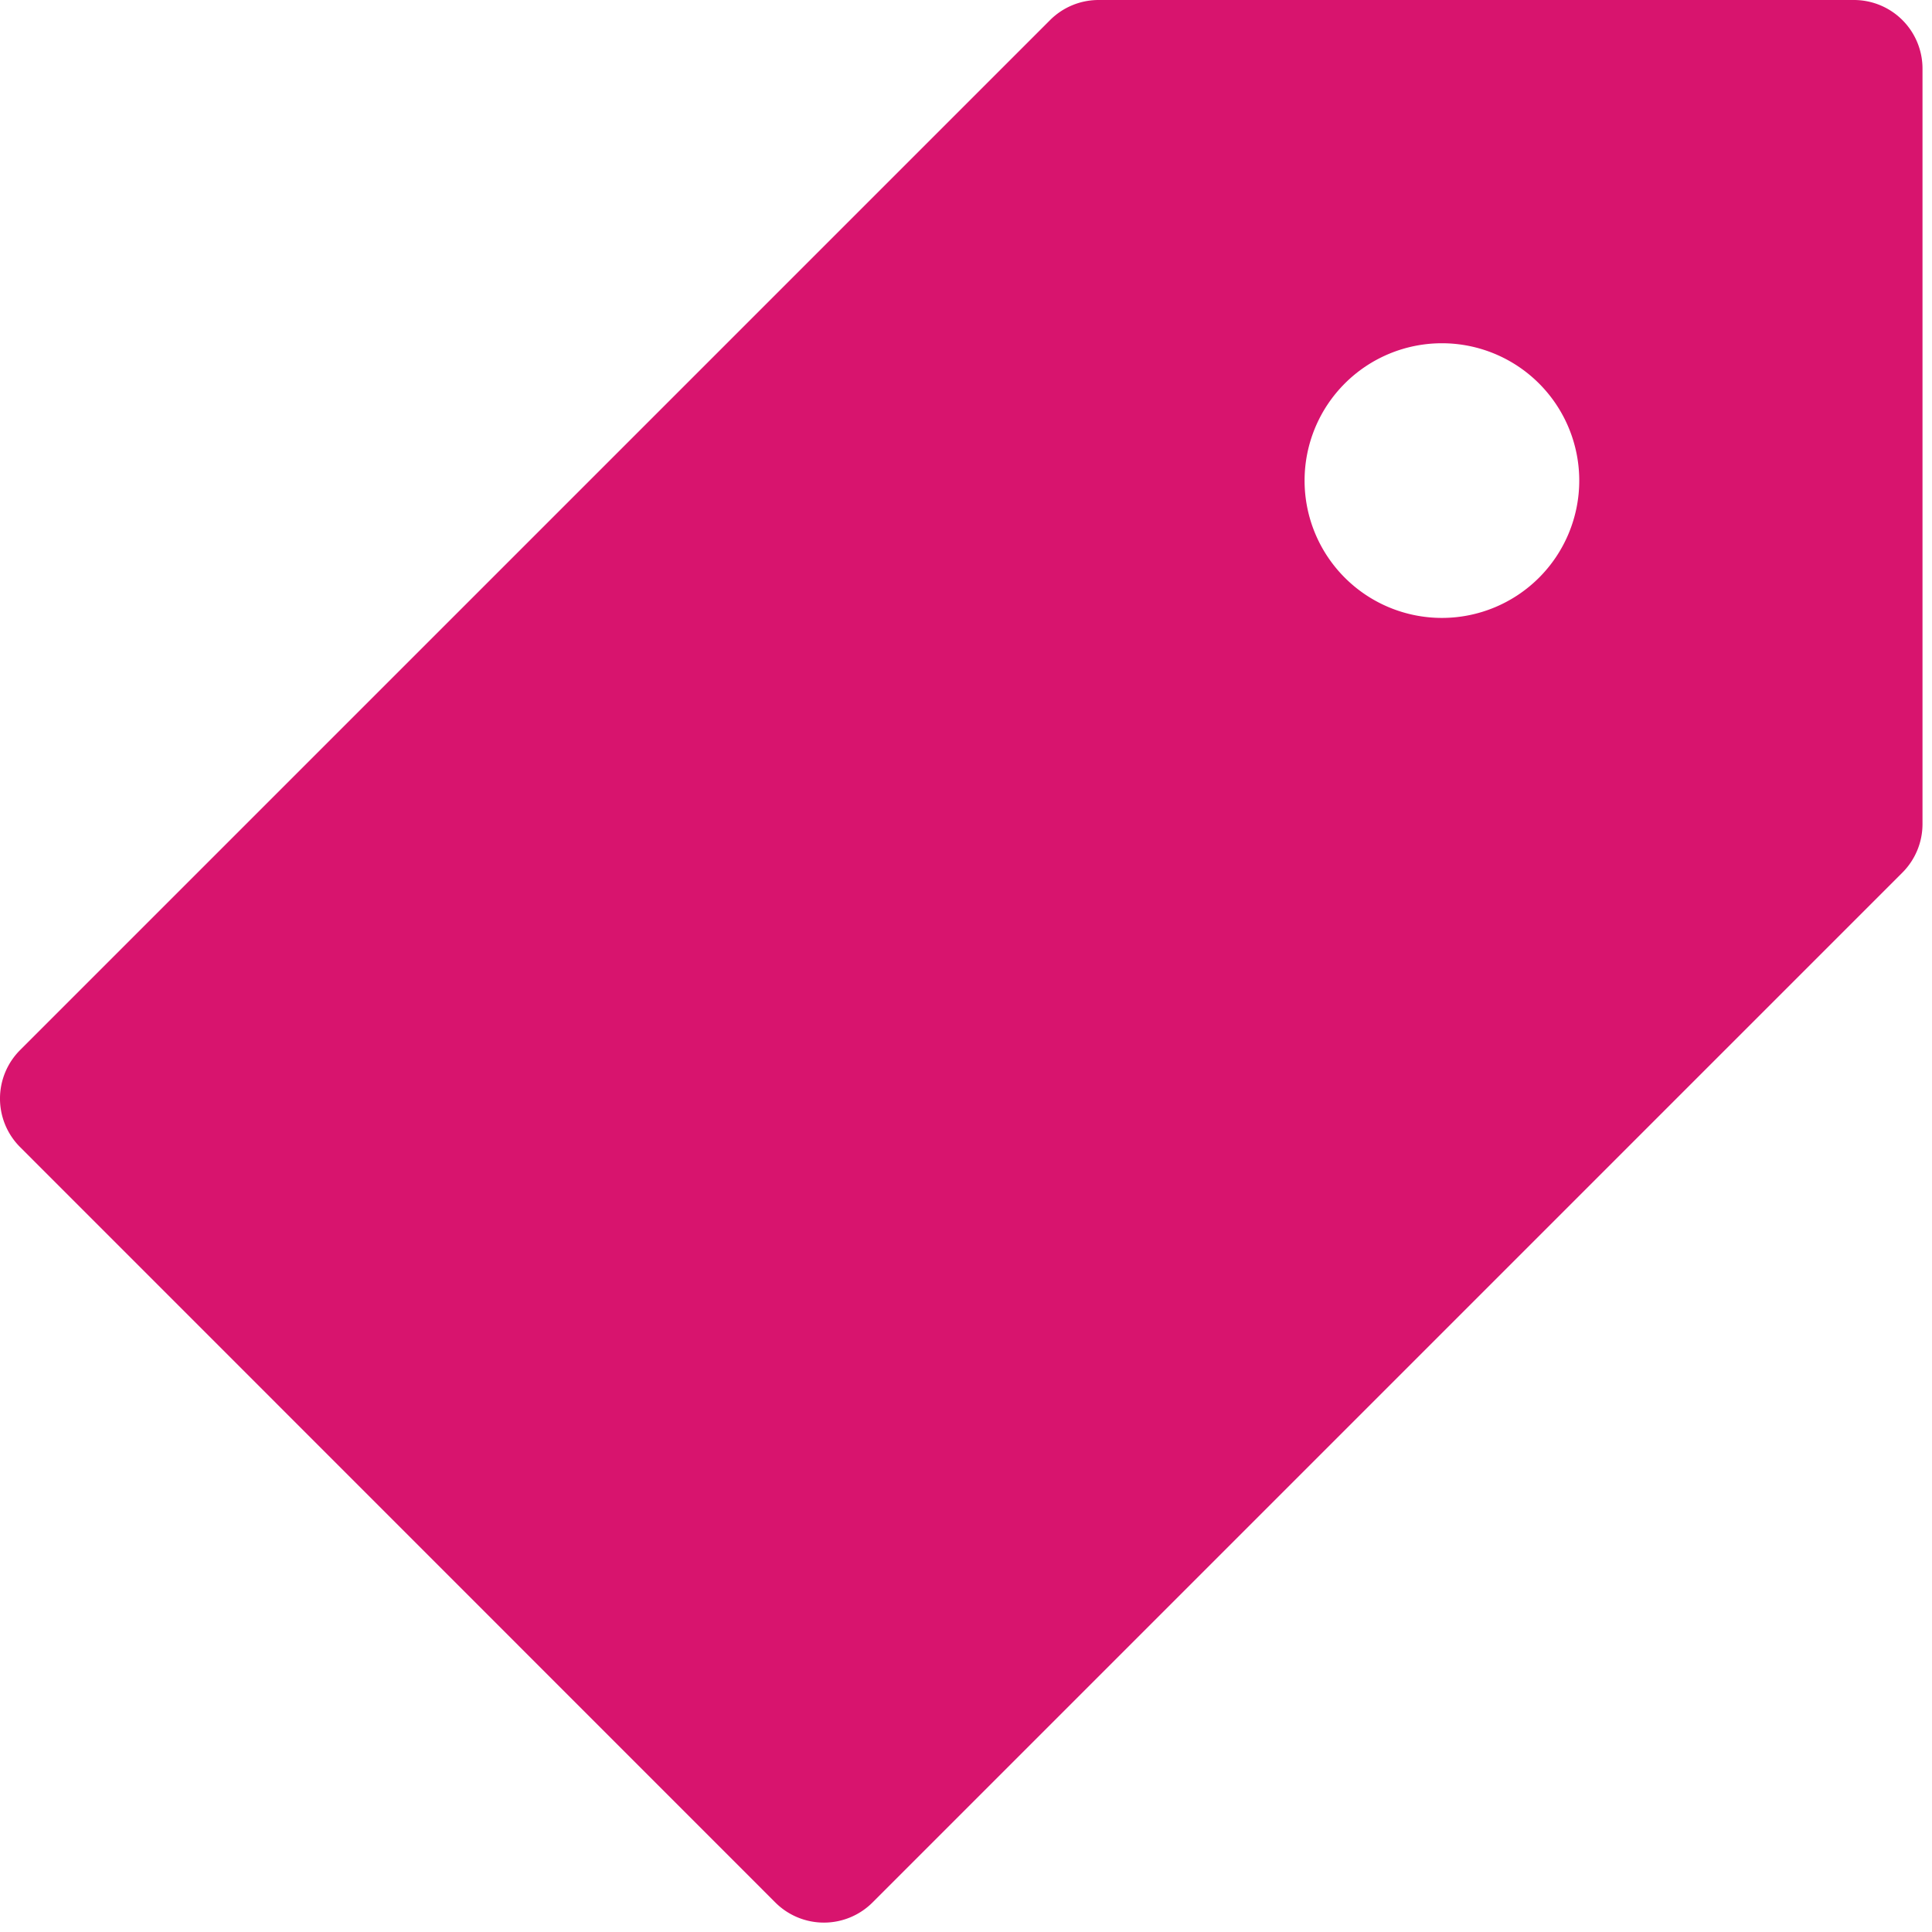
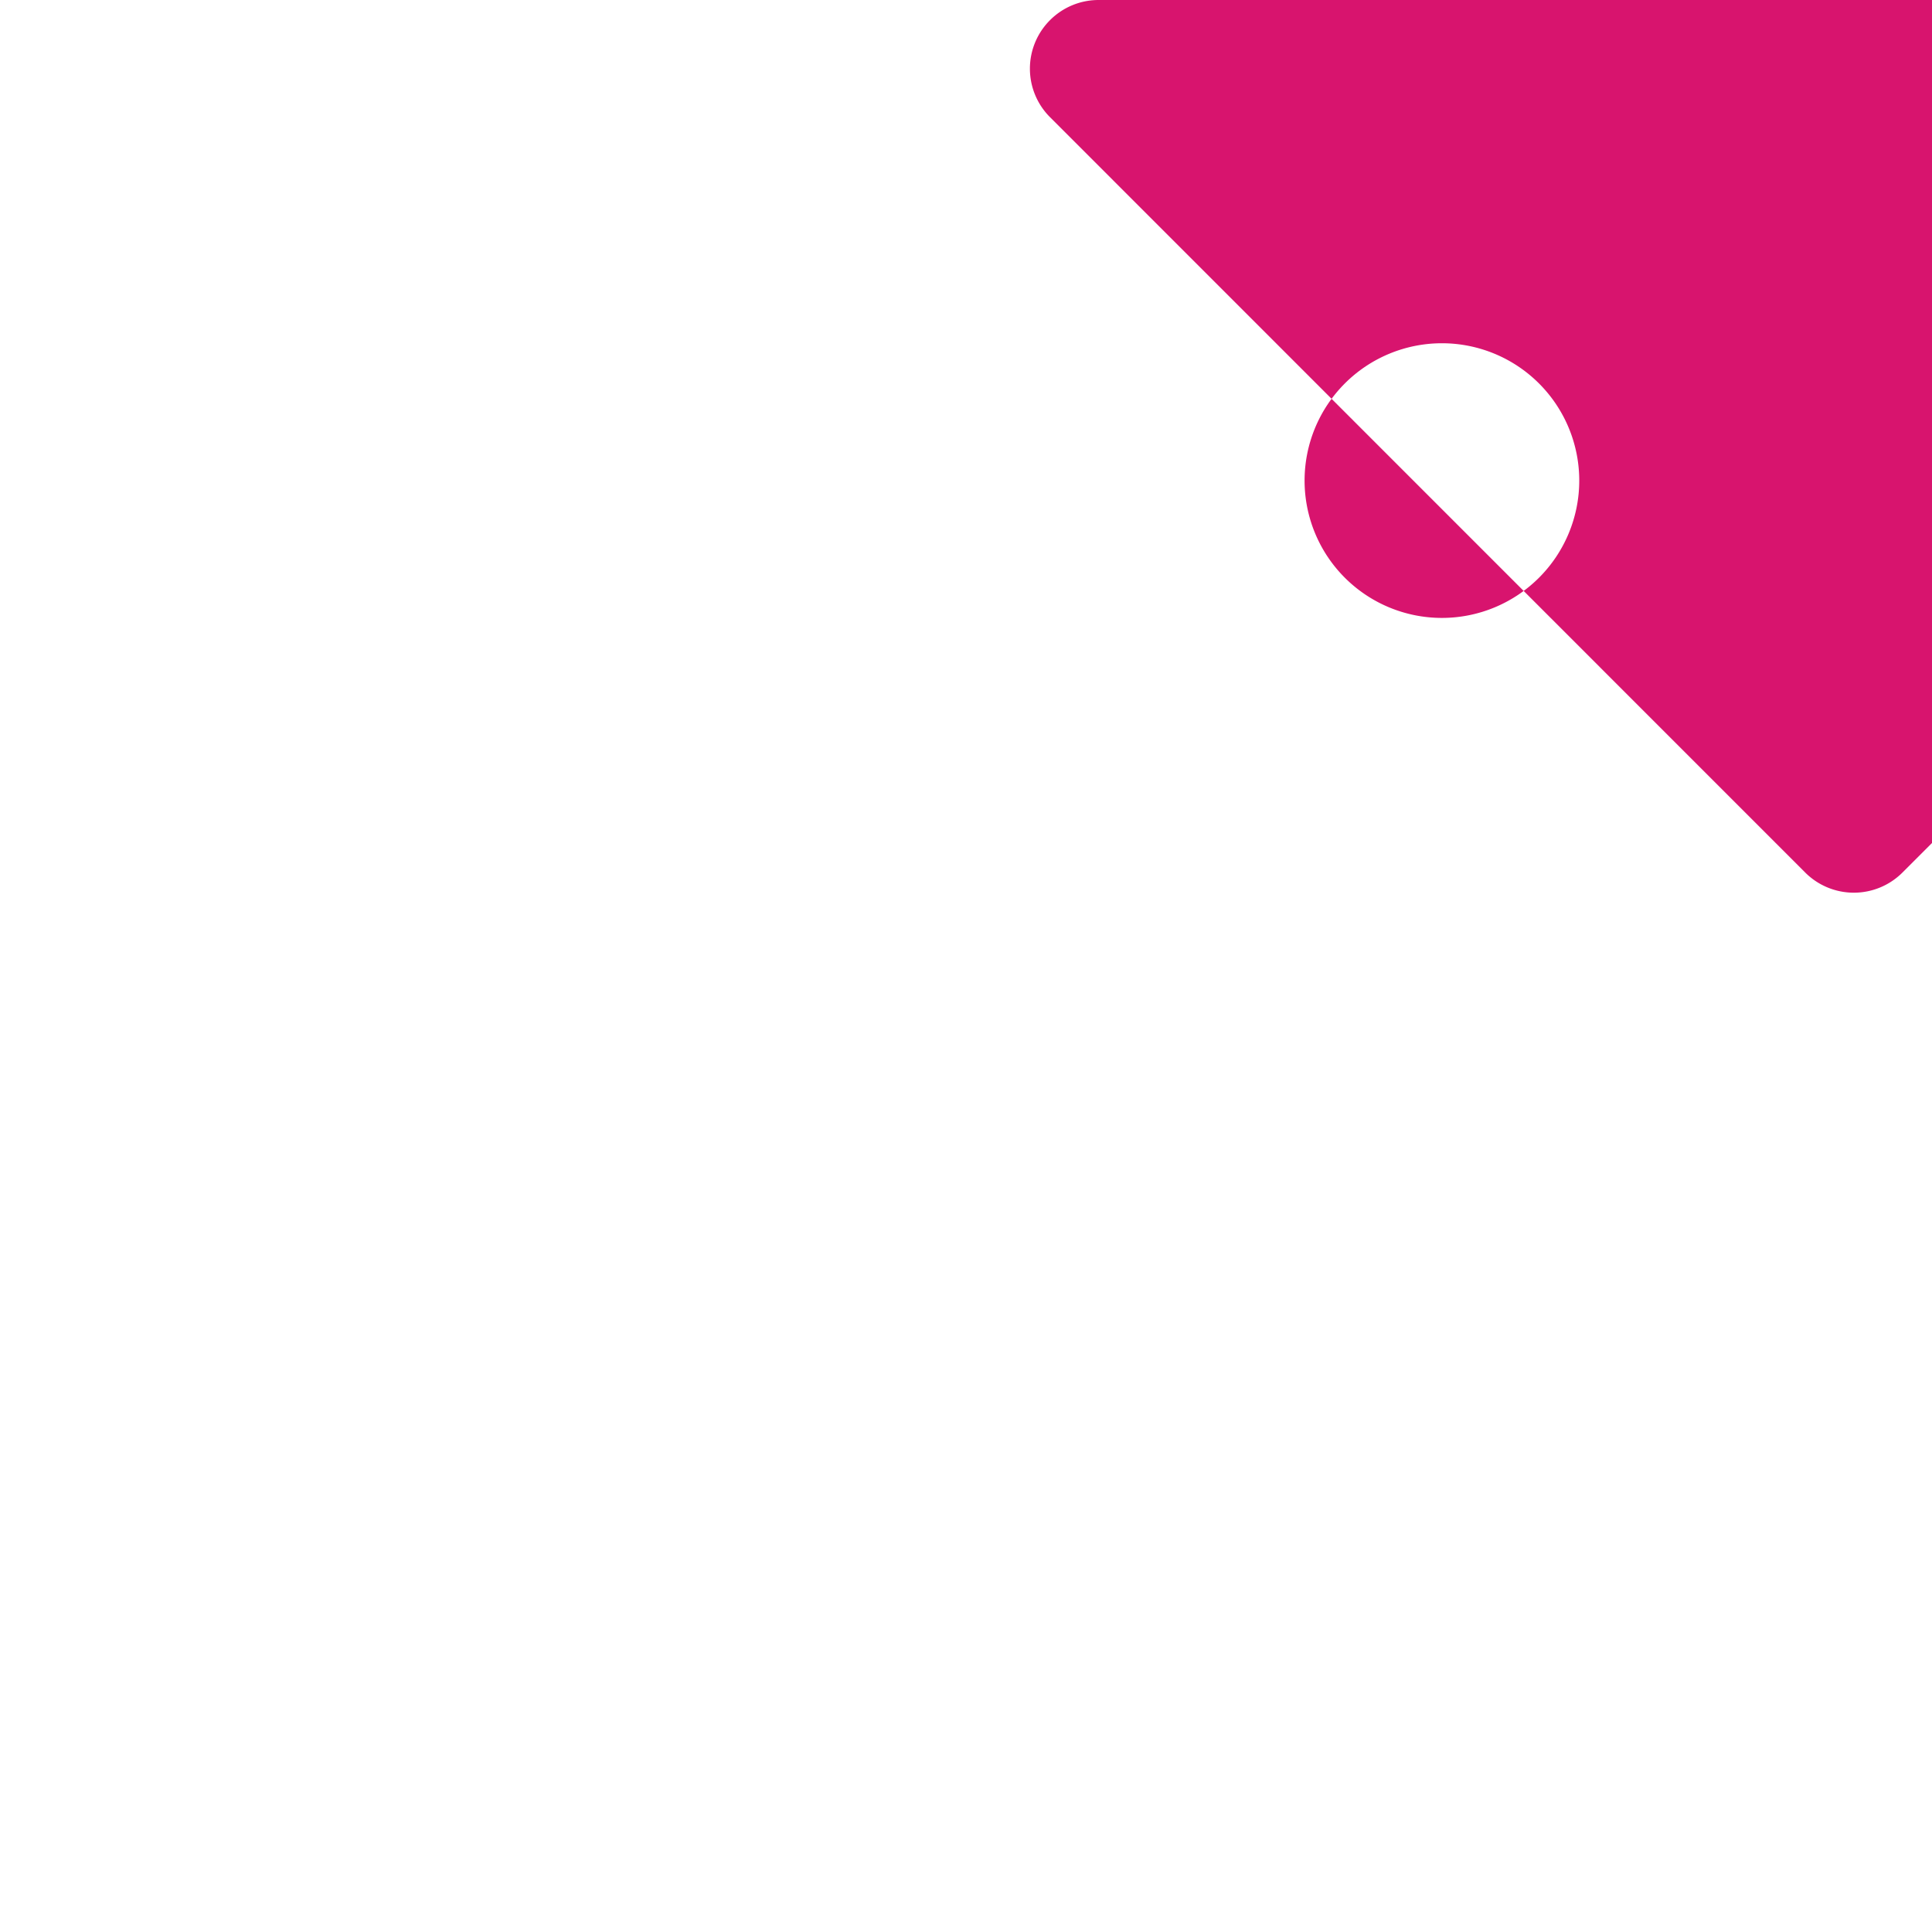
<svg xmlns="http://www.w3.org/2000/svg" width="12" height="12" viewBox="0 0 12 12">
  <g>
    <g>
-       <path fill="#d8146e" d="M8.956 3.838a.853.853 0 1 1 0-1.706.853.853 0 0 1 0 1.706zM6.824 0a.426.426 0 0 0-.302.125L.125 6.522a.426.426 0 0 0 0 .603l4.691 4.692a.427.427 0 0 0 .603 0l6.397-6.397a.427.427 0 0 0 .125-.302V.426A.426.426 0 0 0 11.515 0z" />
+       <path fill="#d8146e" d="M8.956 3.838a.853.853 0 1 1 0-1.706.853.853 0 0 1 0 1.706zM6.824 0a.426.426 0 0 0-.302.125a.426.426 0 0 0 0 .603l4.691 4.692a.427.427 0 0 0 .603 0l6.397-6.397a.427.427 0 0 0 .125-.302V.426A.426.426 0 0 0 11.515 0z" />
    </g>
  </g>
</svg>